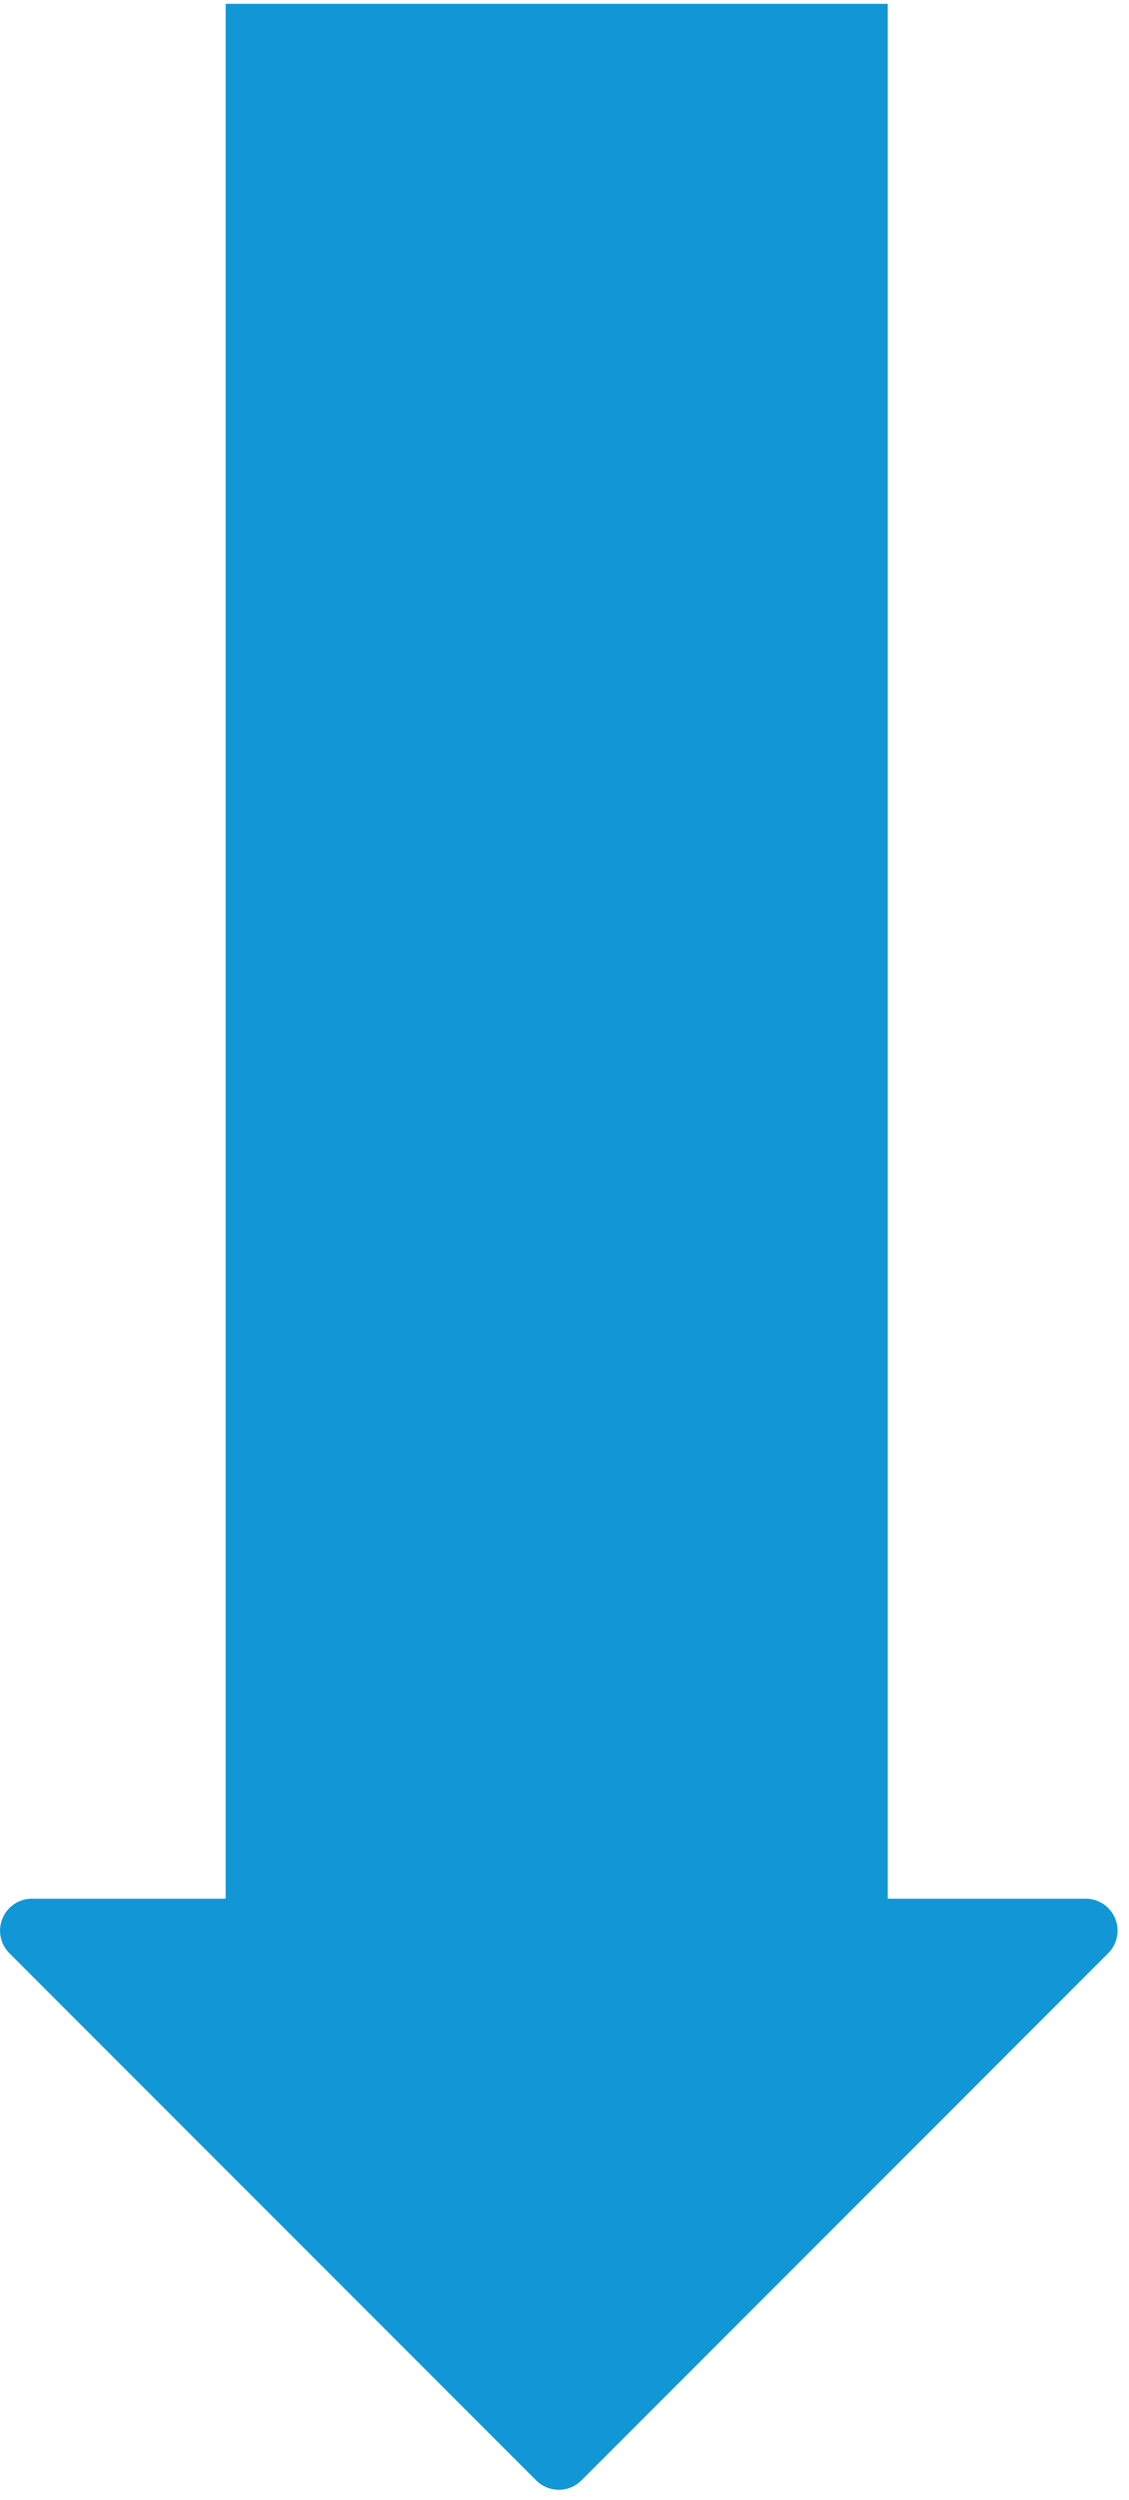
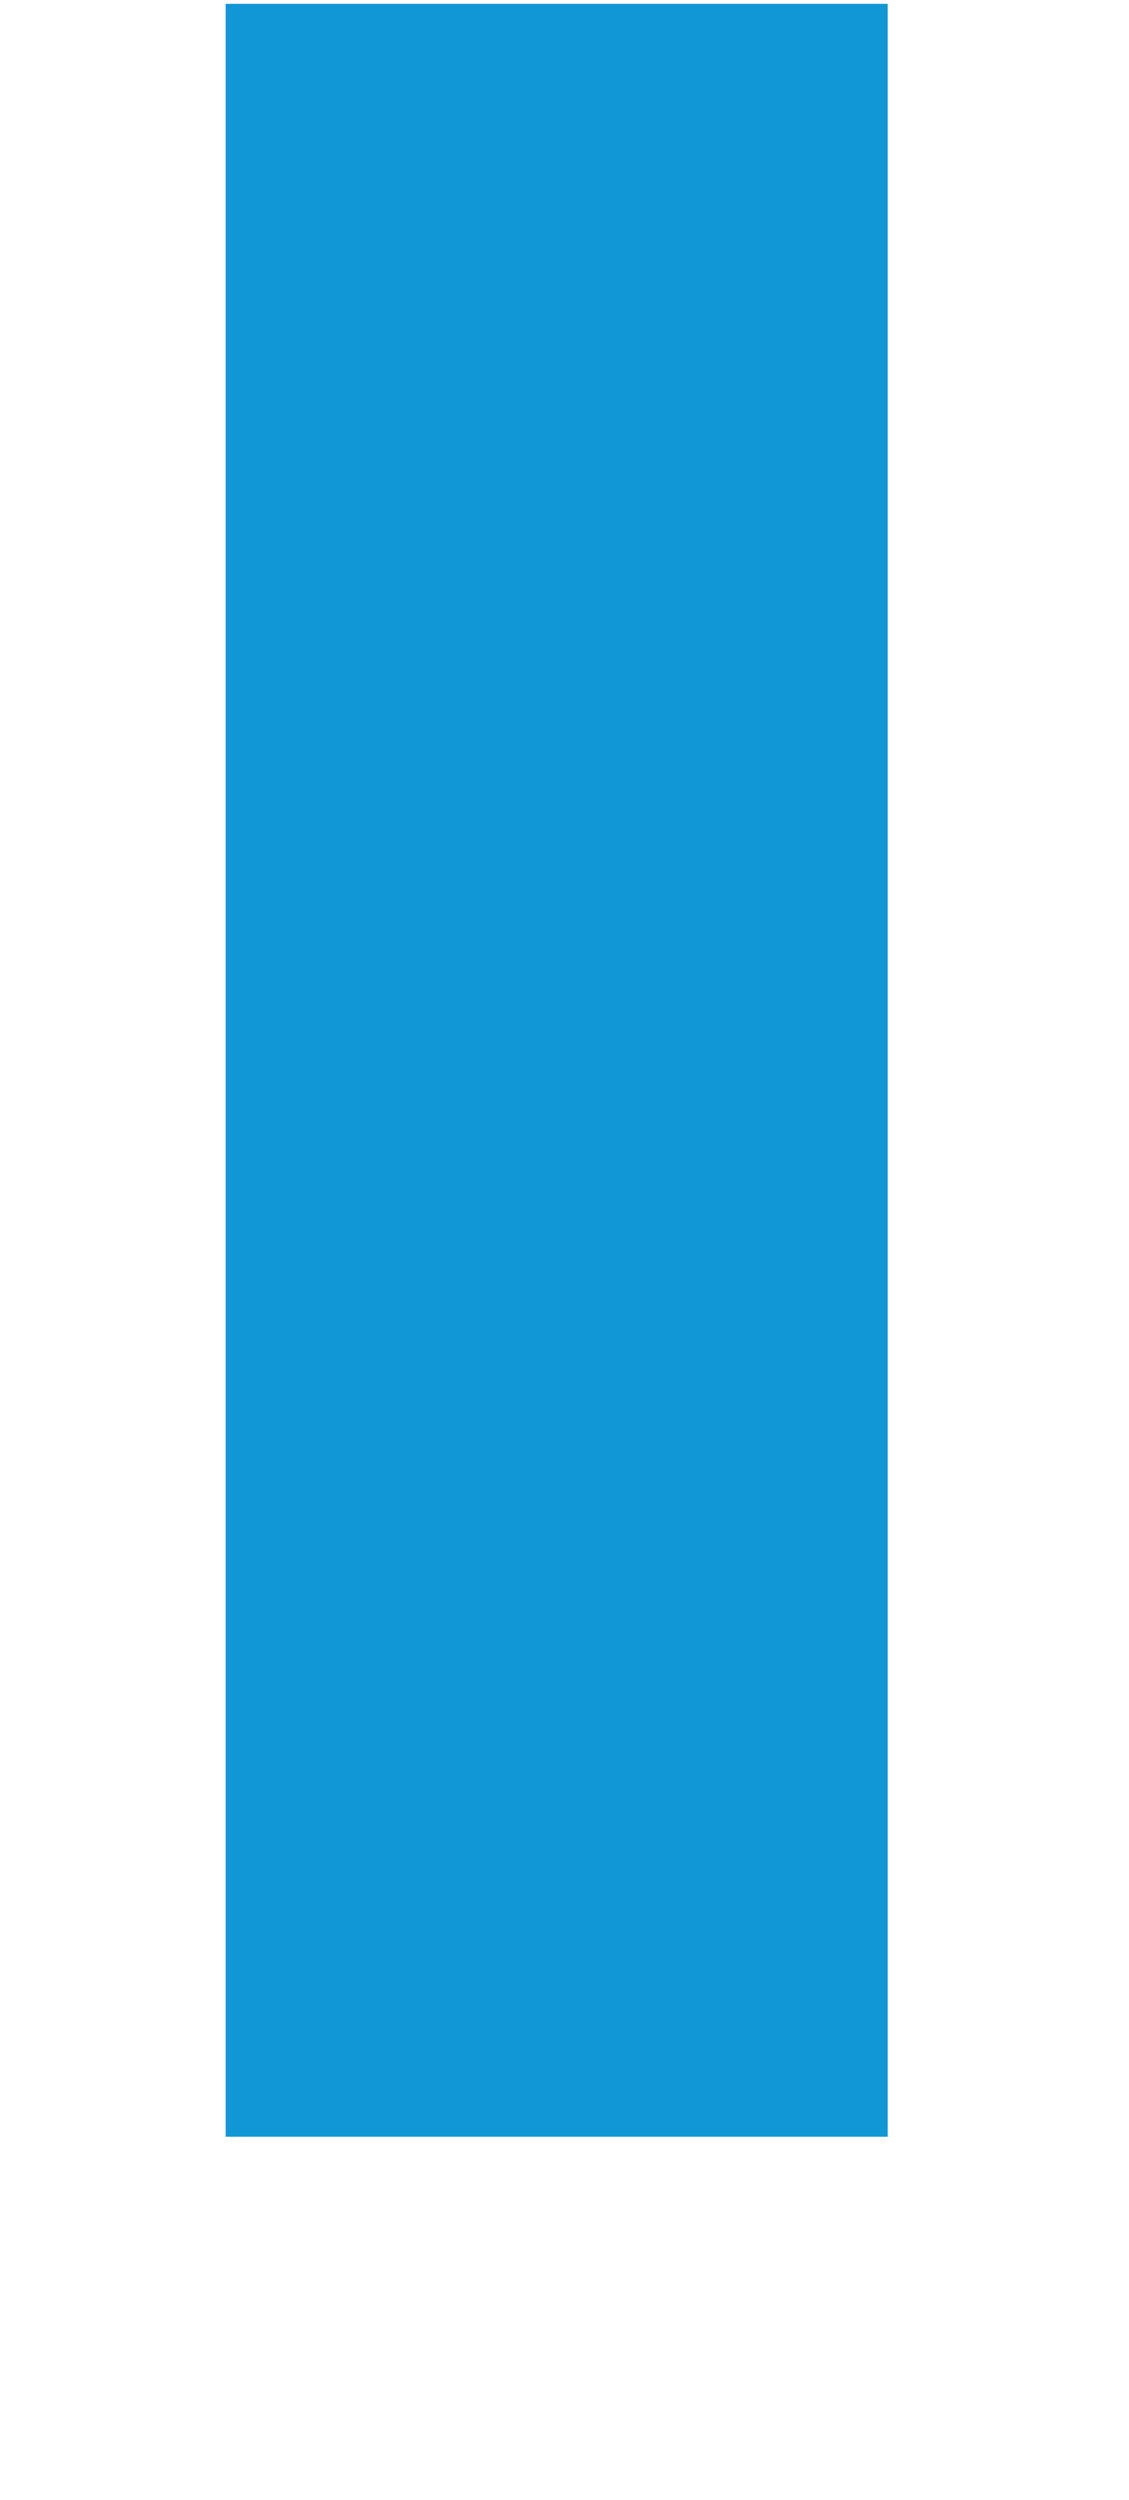
<svg xmlns="http://www.w3.org/2000/svg" width="94" height="208" viewBox="0 0 94 208" fill="none">
  <path d="M73.909 0.318H18.789V177.779H73.909V0.318Z" fill="#1197D5" />
-   <path d="M92.266 162.513L48.406 206.373C48.159 206.62 47.866 206.816 47.543 206.95C47.221 207.083 46.875 207.152 46.526 207.152C46.176 207.152 45.831 207.083 45.508 206.95C45.185 206.816 44.892 206.62 44.645 206.373L0.784 162.513C0.412 162.141 0.159 161.667 0.056 161.151C-0.047 160.635 0.006 160.1 0.207 159.614C0.409 159.128 0.75 158.713 1.187 158.42C1.625 158.128 2.139 157.972 2.665 157.972H90.385C90.911 157.972 91.425 158.128 91.863 158.42C92.3 158.713 92.641 159.128 92.843 159.614C93.044 160.1 93.097 160.635 92.994 161.151C92.891 161.667 92.638 162.141 92.266 162.513Z" fill="#1197D5" />
</svg>